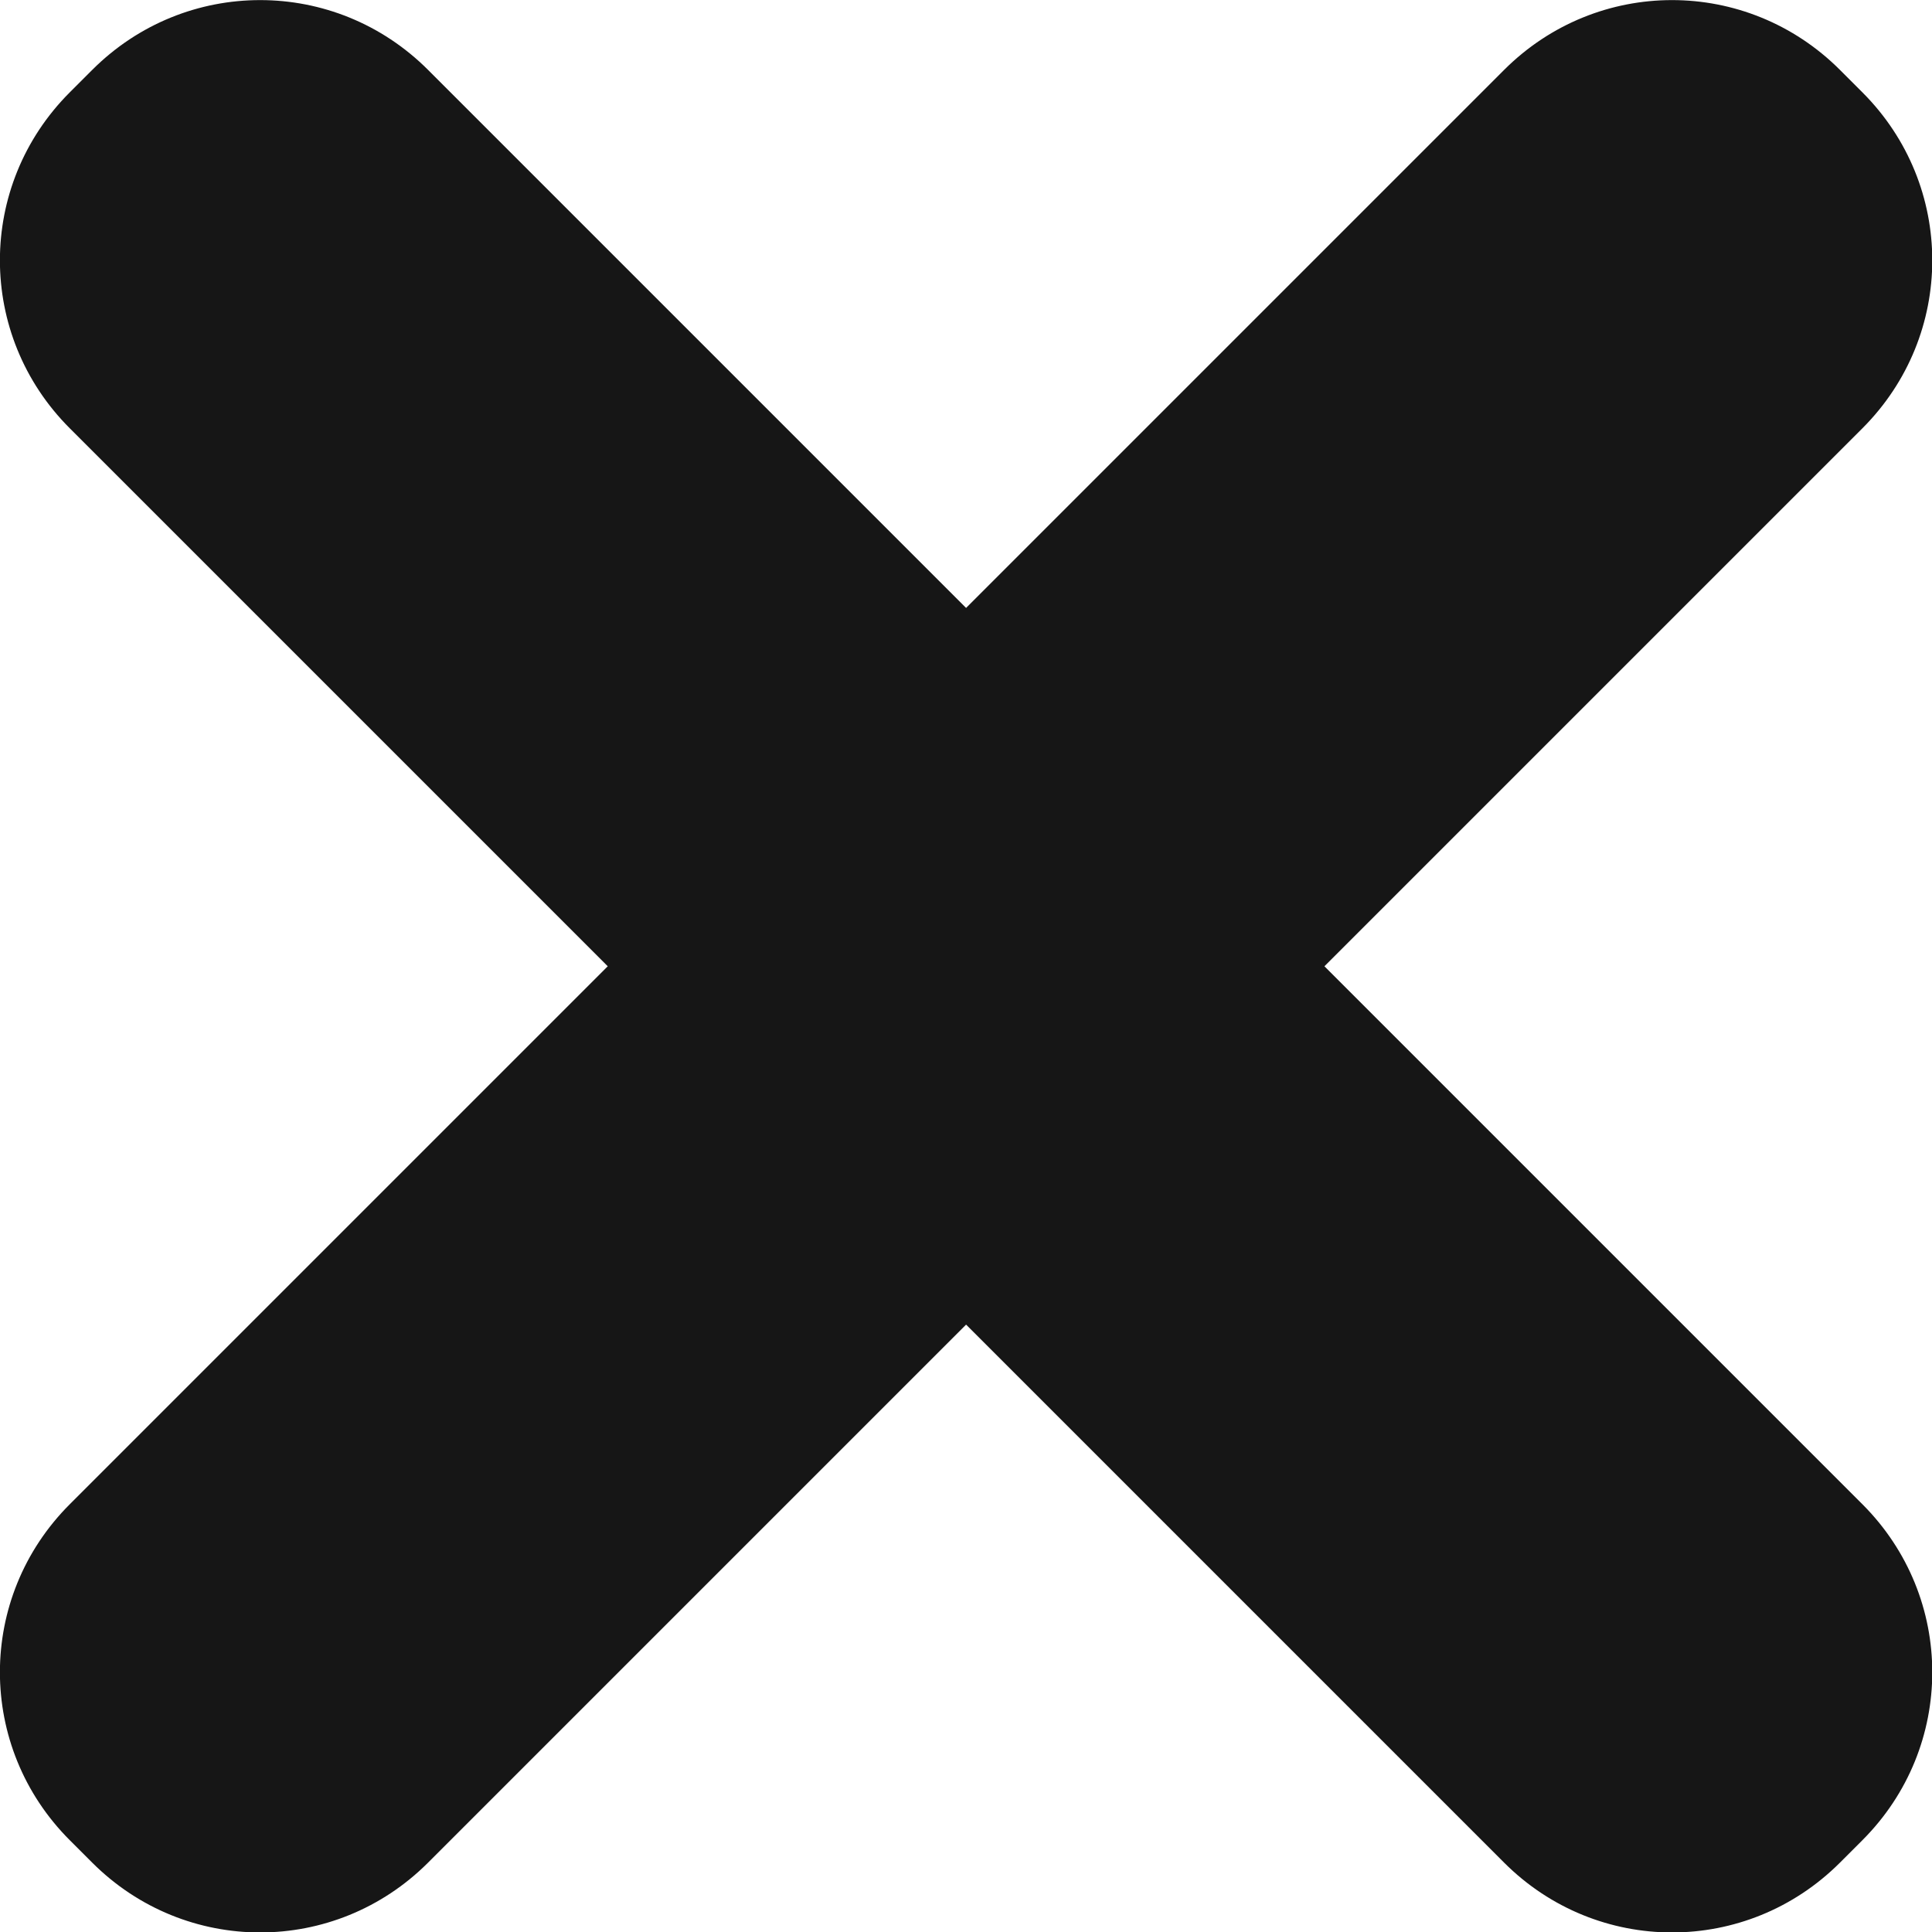
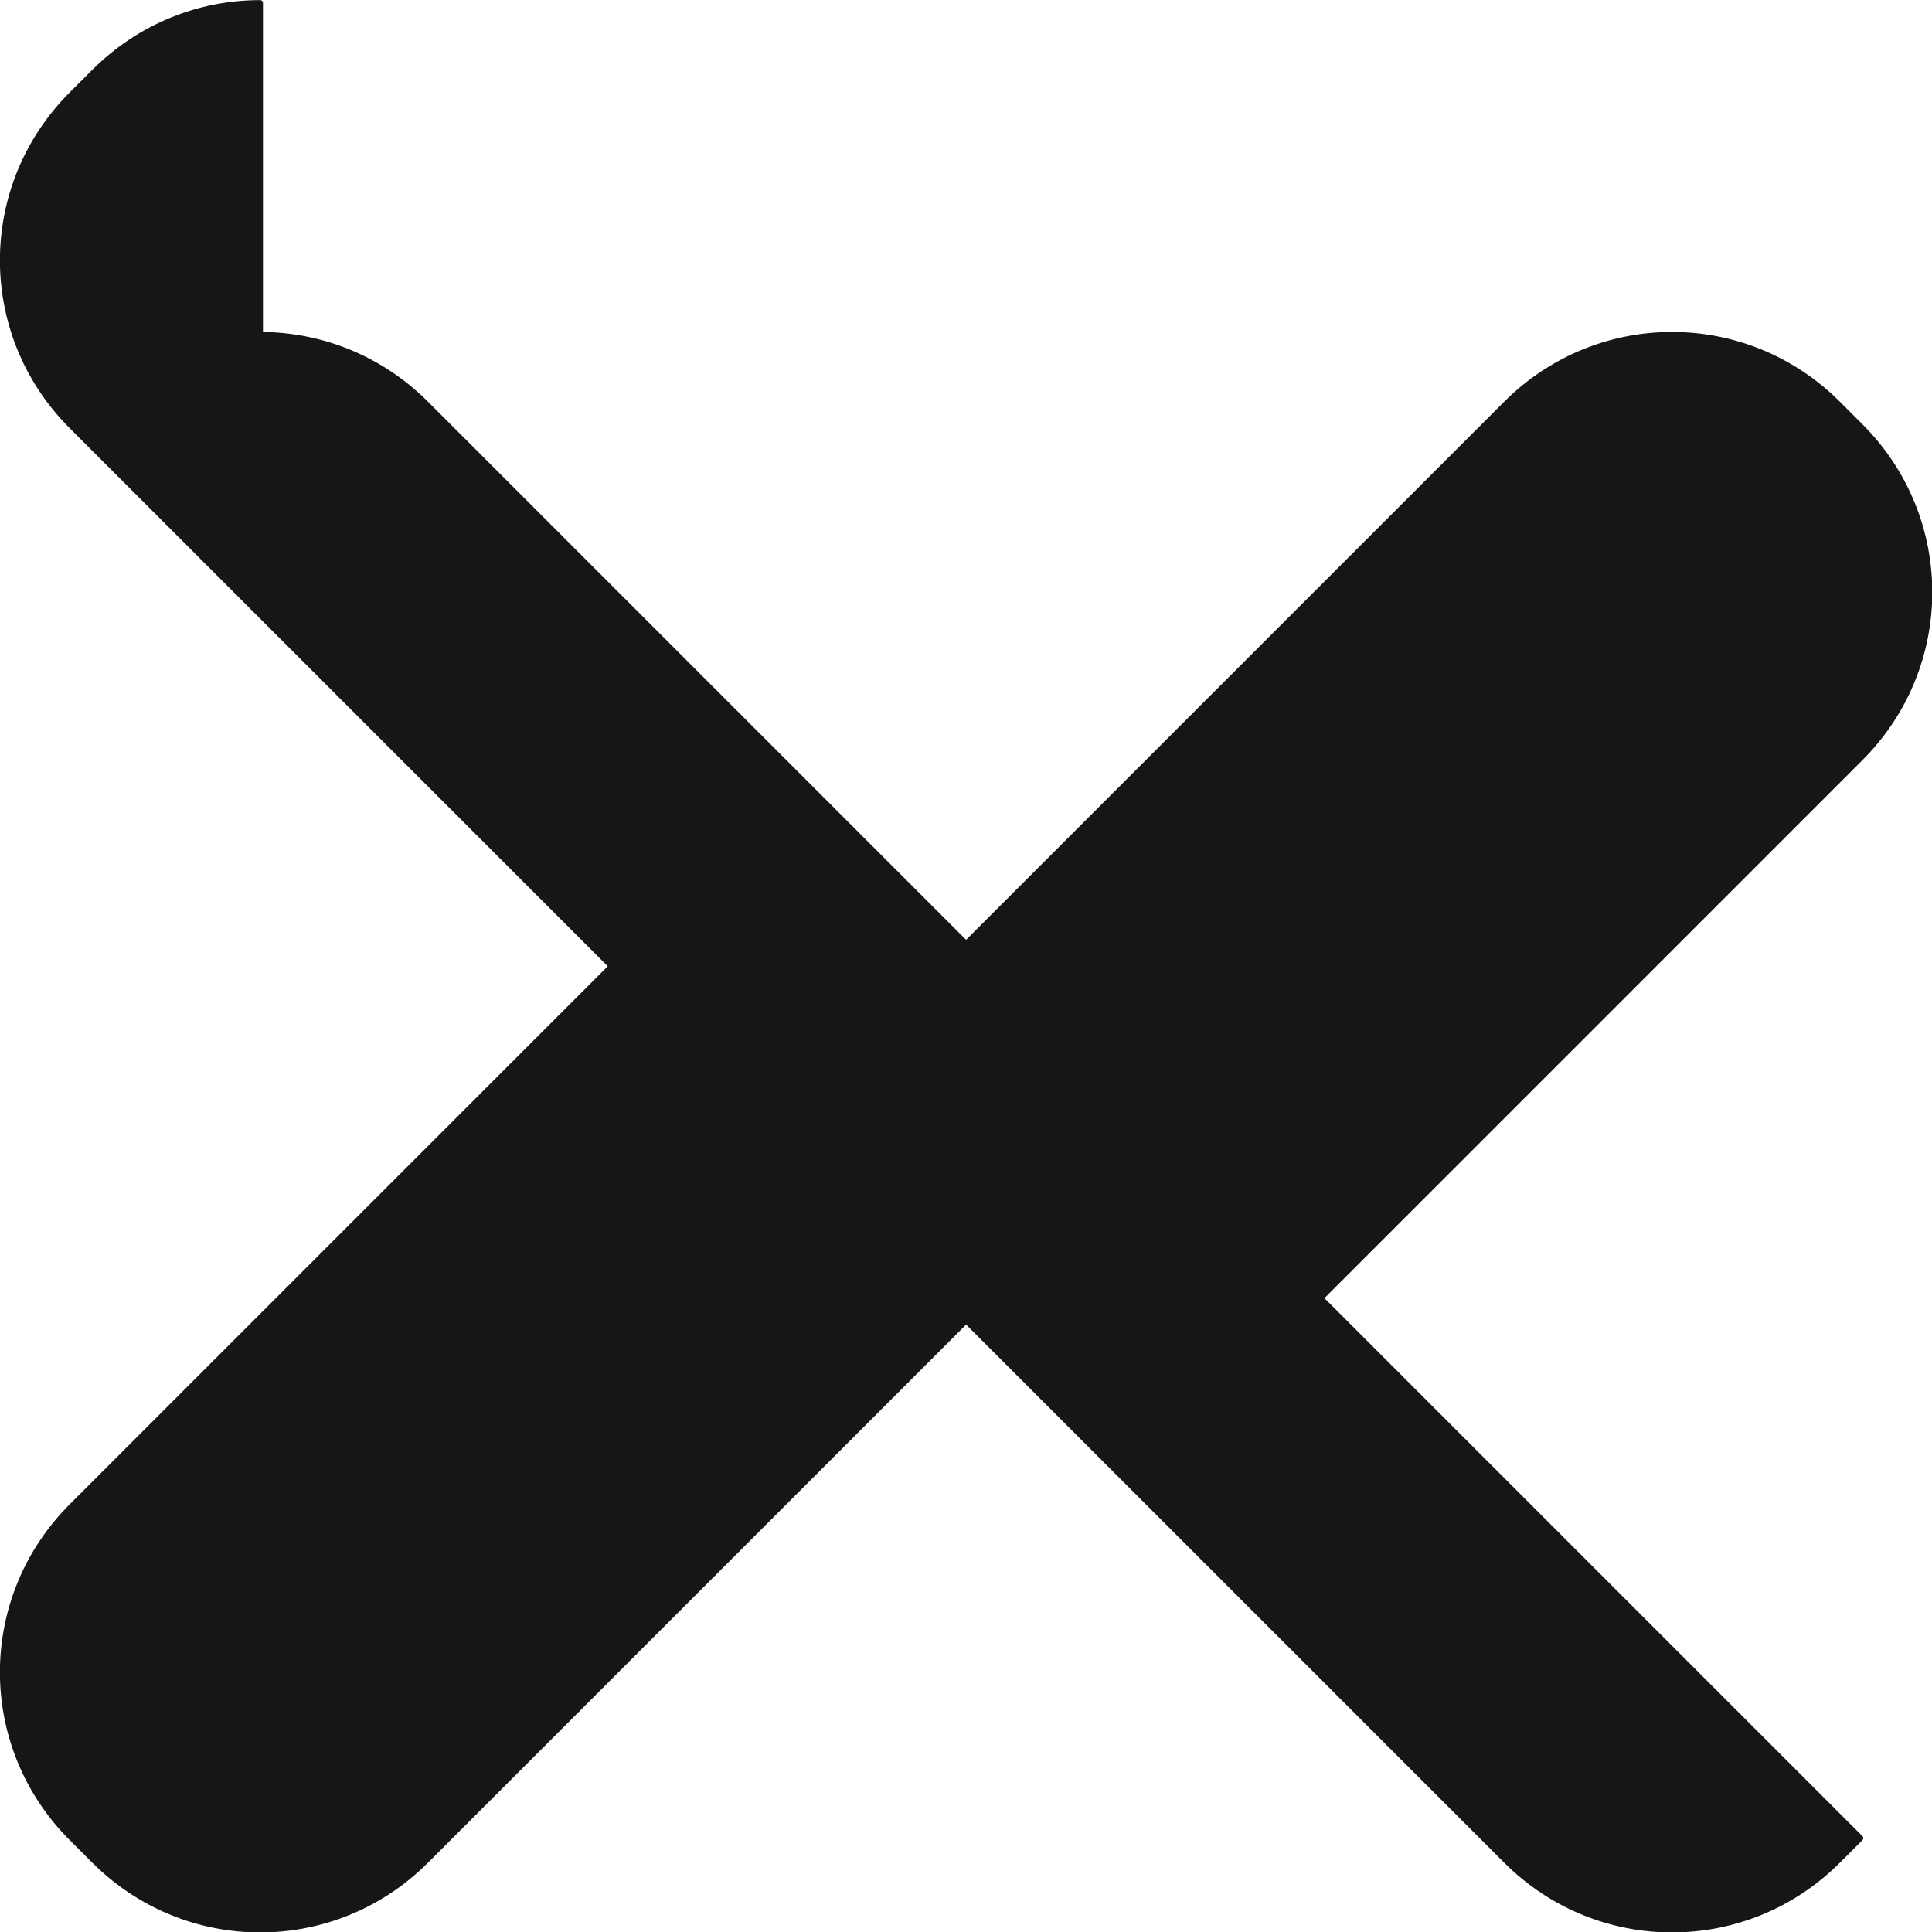
<svg xmlns="http://www.w3.org/2000/svg" xmlns:ns1="http://www.inkscape.org/namespaces/inkscape" xmlns:ns2="http://sodipodi.sourceforge.net/DTD/sodipodi-0.dtd" width="10.583mm" height="10.583mm" viewBox="0 0 10.583 10.583" version="1.1" id="svg8" ns1:version="0.92.4 (5da689c313, 2019-01-14)" ns2:docname="x.svg">
  <defs id="defs2" />
  <ns2:namedview id="base" pagecolor="#ffffff" bordercolor="#666666" borderopacity="1.0" ns1:pageopacity="0.0" ns1:pageshadow="2" ns1:zoom="0.35" ns1:cx="-699.1784" ns1:cy="54.604853" ns1:document-units="mm" ns1:current-layer="layer1" showgrid="false" fit-margin-top="0" fit-margin-left="0" fit-margin-right="0" fit-margin-bottom="0" ns1:window-width="1920" ns1:window-height="1016" ns1:window-x="0" ns1:window-y="27" ns1:window-maximized="1" />
  <g ns1:label="Ebene 1" ns1:groupmode="layer" id="layer1" transform="translate(-59.552,-125.188)">
-     <path style="fill:#161616;fill-opacity:1;stroke:#161616;stroke-width:0.031;stroke-linecap:round;stroke-linejoin:round;stroke-miterlimit:4;stroke-dasharray:none;stroke-opacity:1;paint-order:stroke fill markers" d="m 60.977,125.204 c -0.329,0 -0.657,0.126 -0.909,0.378 l -0.123,0.123 c -0.504,0.504 -0.504,1.314 0,1.818 l 2.958,2.958 -2.958,2.958 c -0.504,0.504 -0.504,1.314 0,1.818 l 0.123,0.123 c 0.504,0.504 1.314,0.504 1.818,0 l 2.958,-2.958 2.958,2.958 c 0.504,0.504 1.314,0.504 1.818,0 l 0.123,-0.123 c 0.504,-0.504 0.504,-1.314 0,-1.818 l -2.958,-2.958 2.958,-2.958 c 0.504,-0.504 0.504,-1.314 0,-1.818 l -0.123,-0.123 c -0.504,-0.504 -1.314,-0.504 -1.818,0 l -2.958,2.958 -2.958,-2.958 c -0.252,-0.252 -0.58,-0.378 -0.909,-0.378 z" id="rect817" ns1:connector-curvature="0" />
+     <path style="fill:#161616;fill-opacity:1;stroke:#161616;stroke-width:0.031;stroke-linecap:round;stroke-linejoin:round;stroke-miterlimit:4;stroke-dasharray:none;stroke-opacity:1;paint-order:stroke fill markers" d="m 60.977,125.204 c -0.329,0 -0.657,0.126 -0.909,0.378 l -0.123,0.123 c -0.504,0.504 -0.504,1.314 0,1.818 l 2.958,2.958 -2.958,2.958 c -0.504,0.504 -0.504,1.314 0,1.818 l 0.123,0.123 c 0.504,0.504 1.314,0.504 1.818,0 l 2.958,-2.958 2.958,2.958 c 0.504,0.504 1.314,0.504 1.818,0 l 0.123,-0.123 l -2.958,-2.958 2.958,-2.958 c 0.504,-0.504 0.504,-1.314 0,-1.818 l -0.123,-0.123 c -0.504,-0.504 -1.314,-0.504 -1.818,0 l -2.958,2.958 -2.958,-2.958 c -0.252,-0.252 -0.58,-0.378 -0.909,-0.378 z" id="rect817" ns1:connector-curvature="0" />
  </g>
</svg>